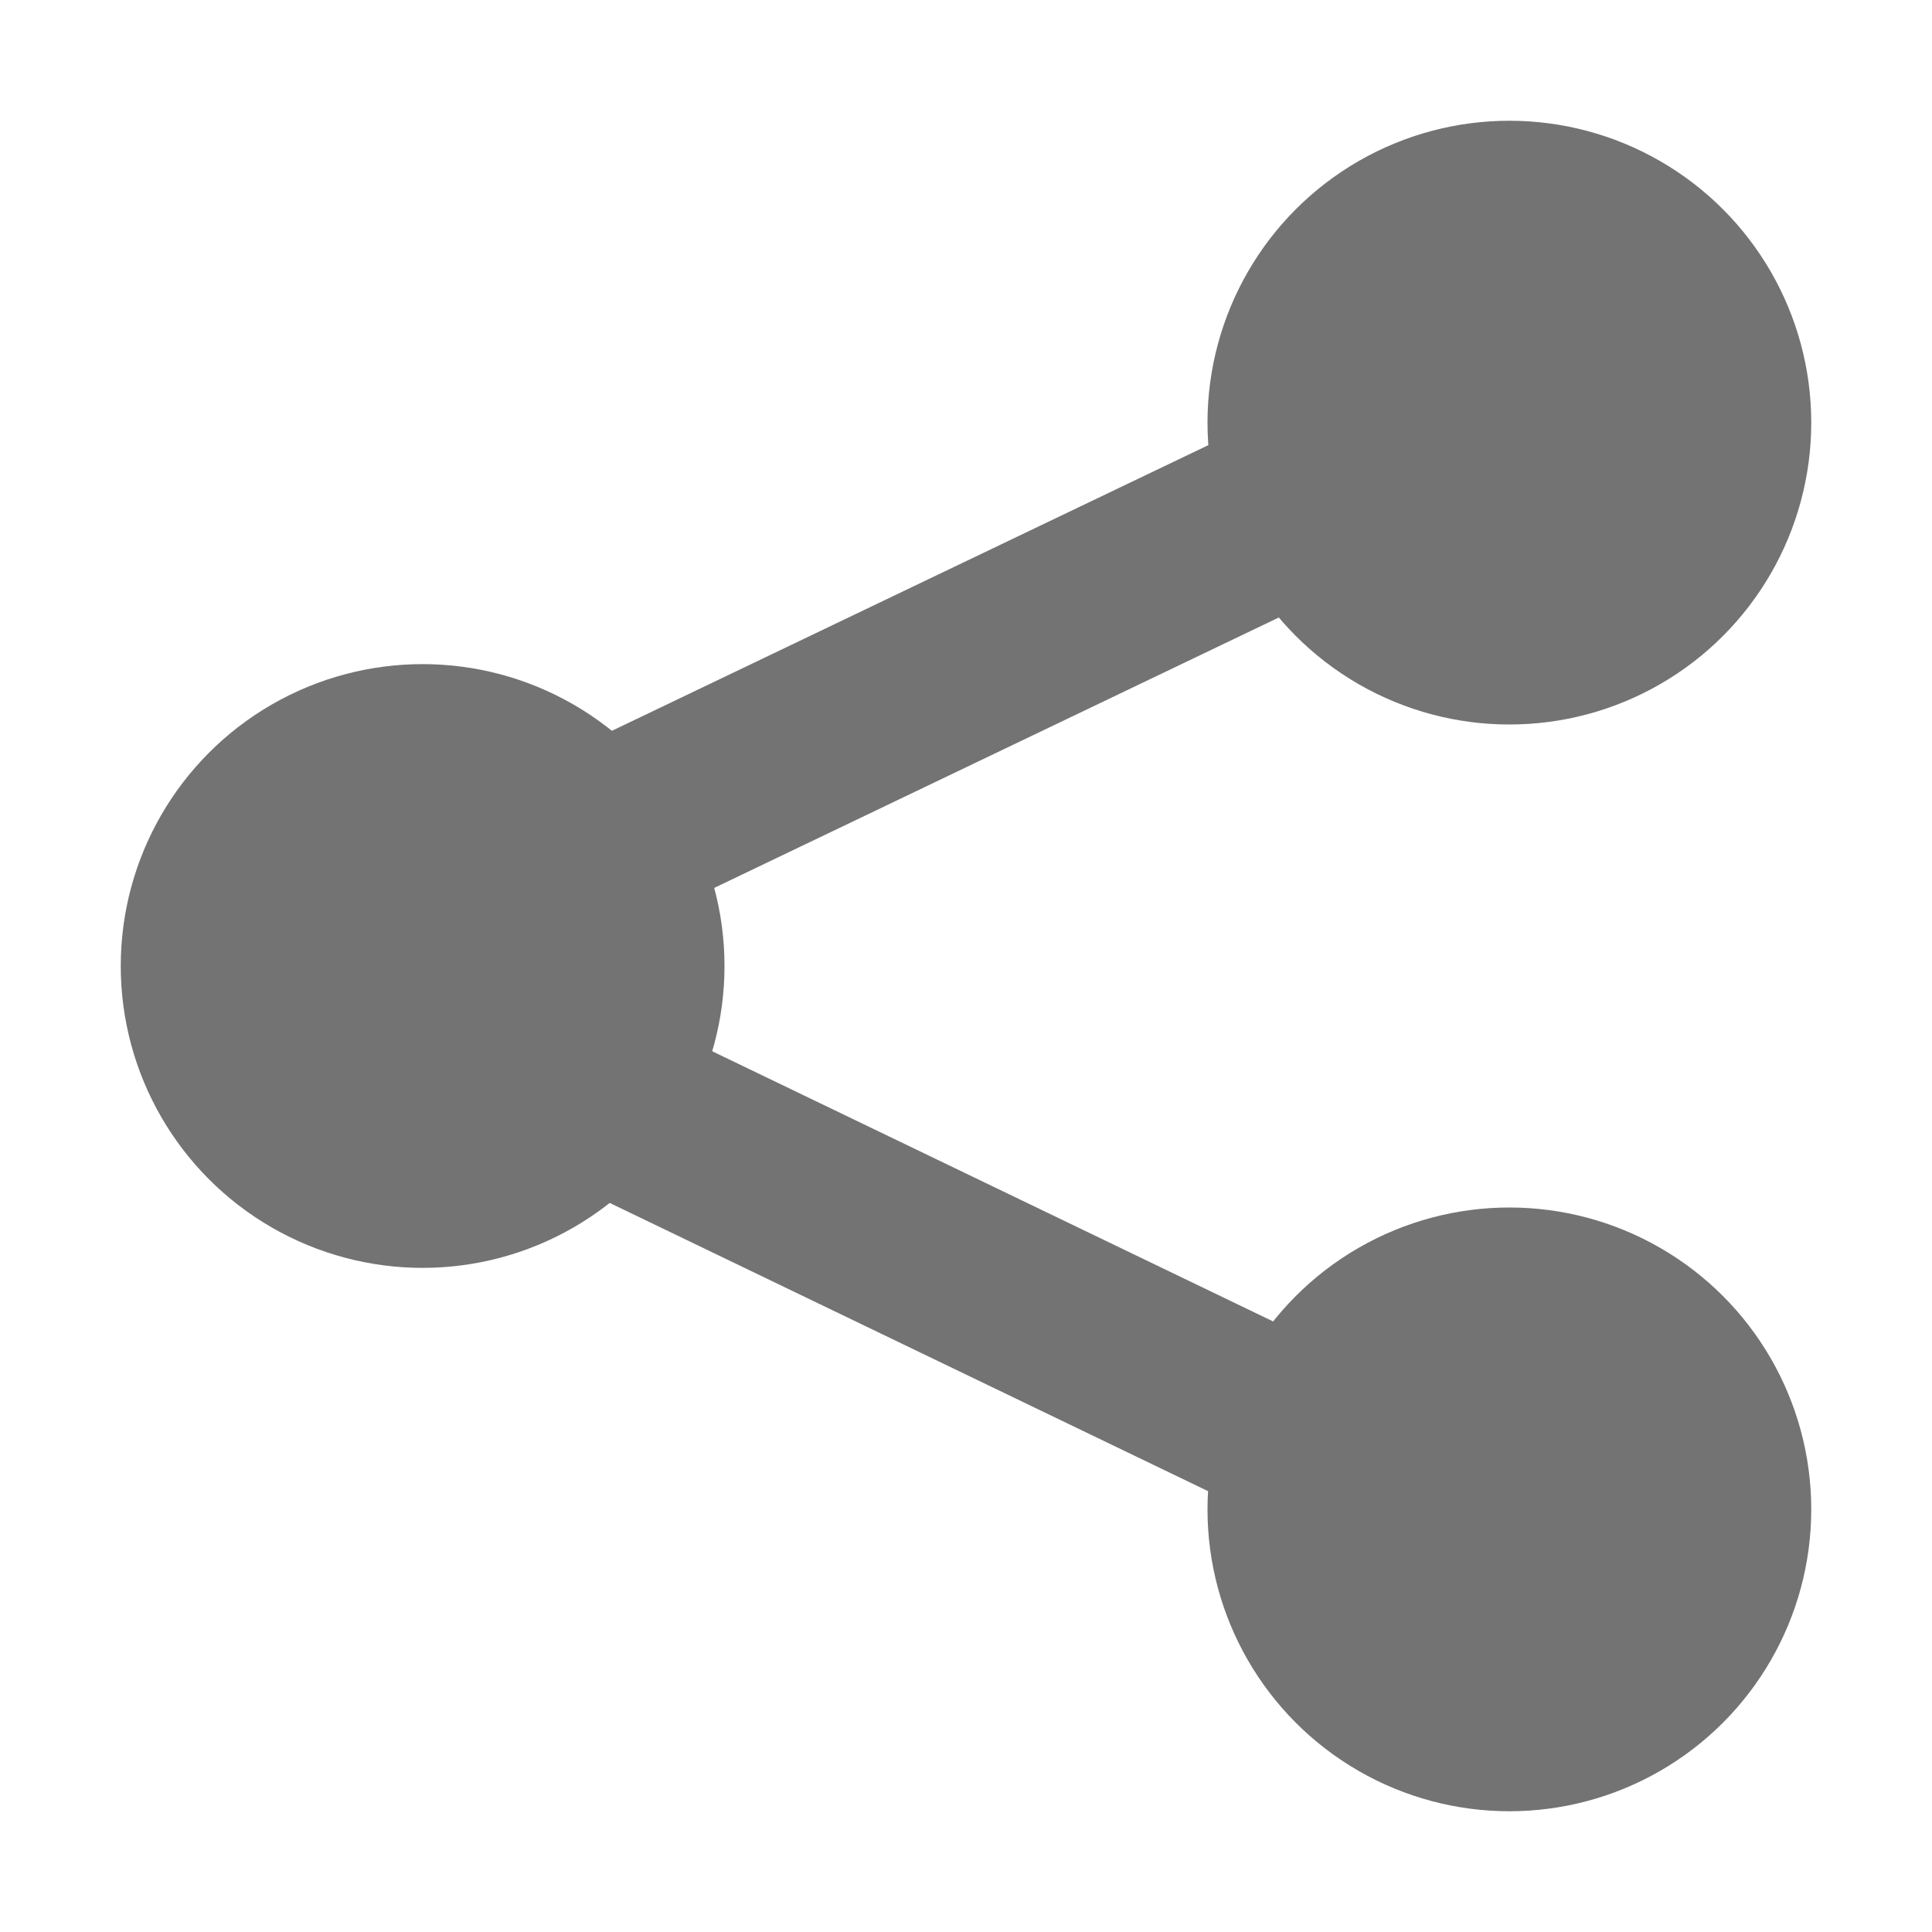
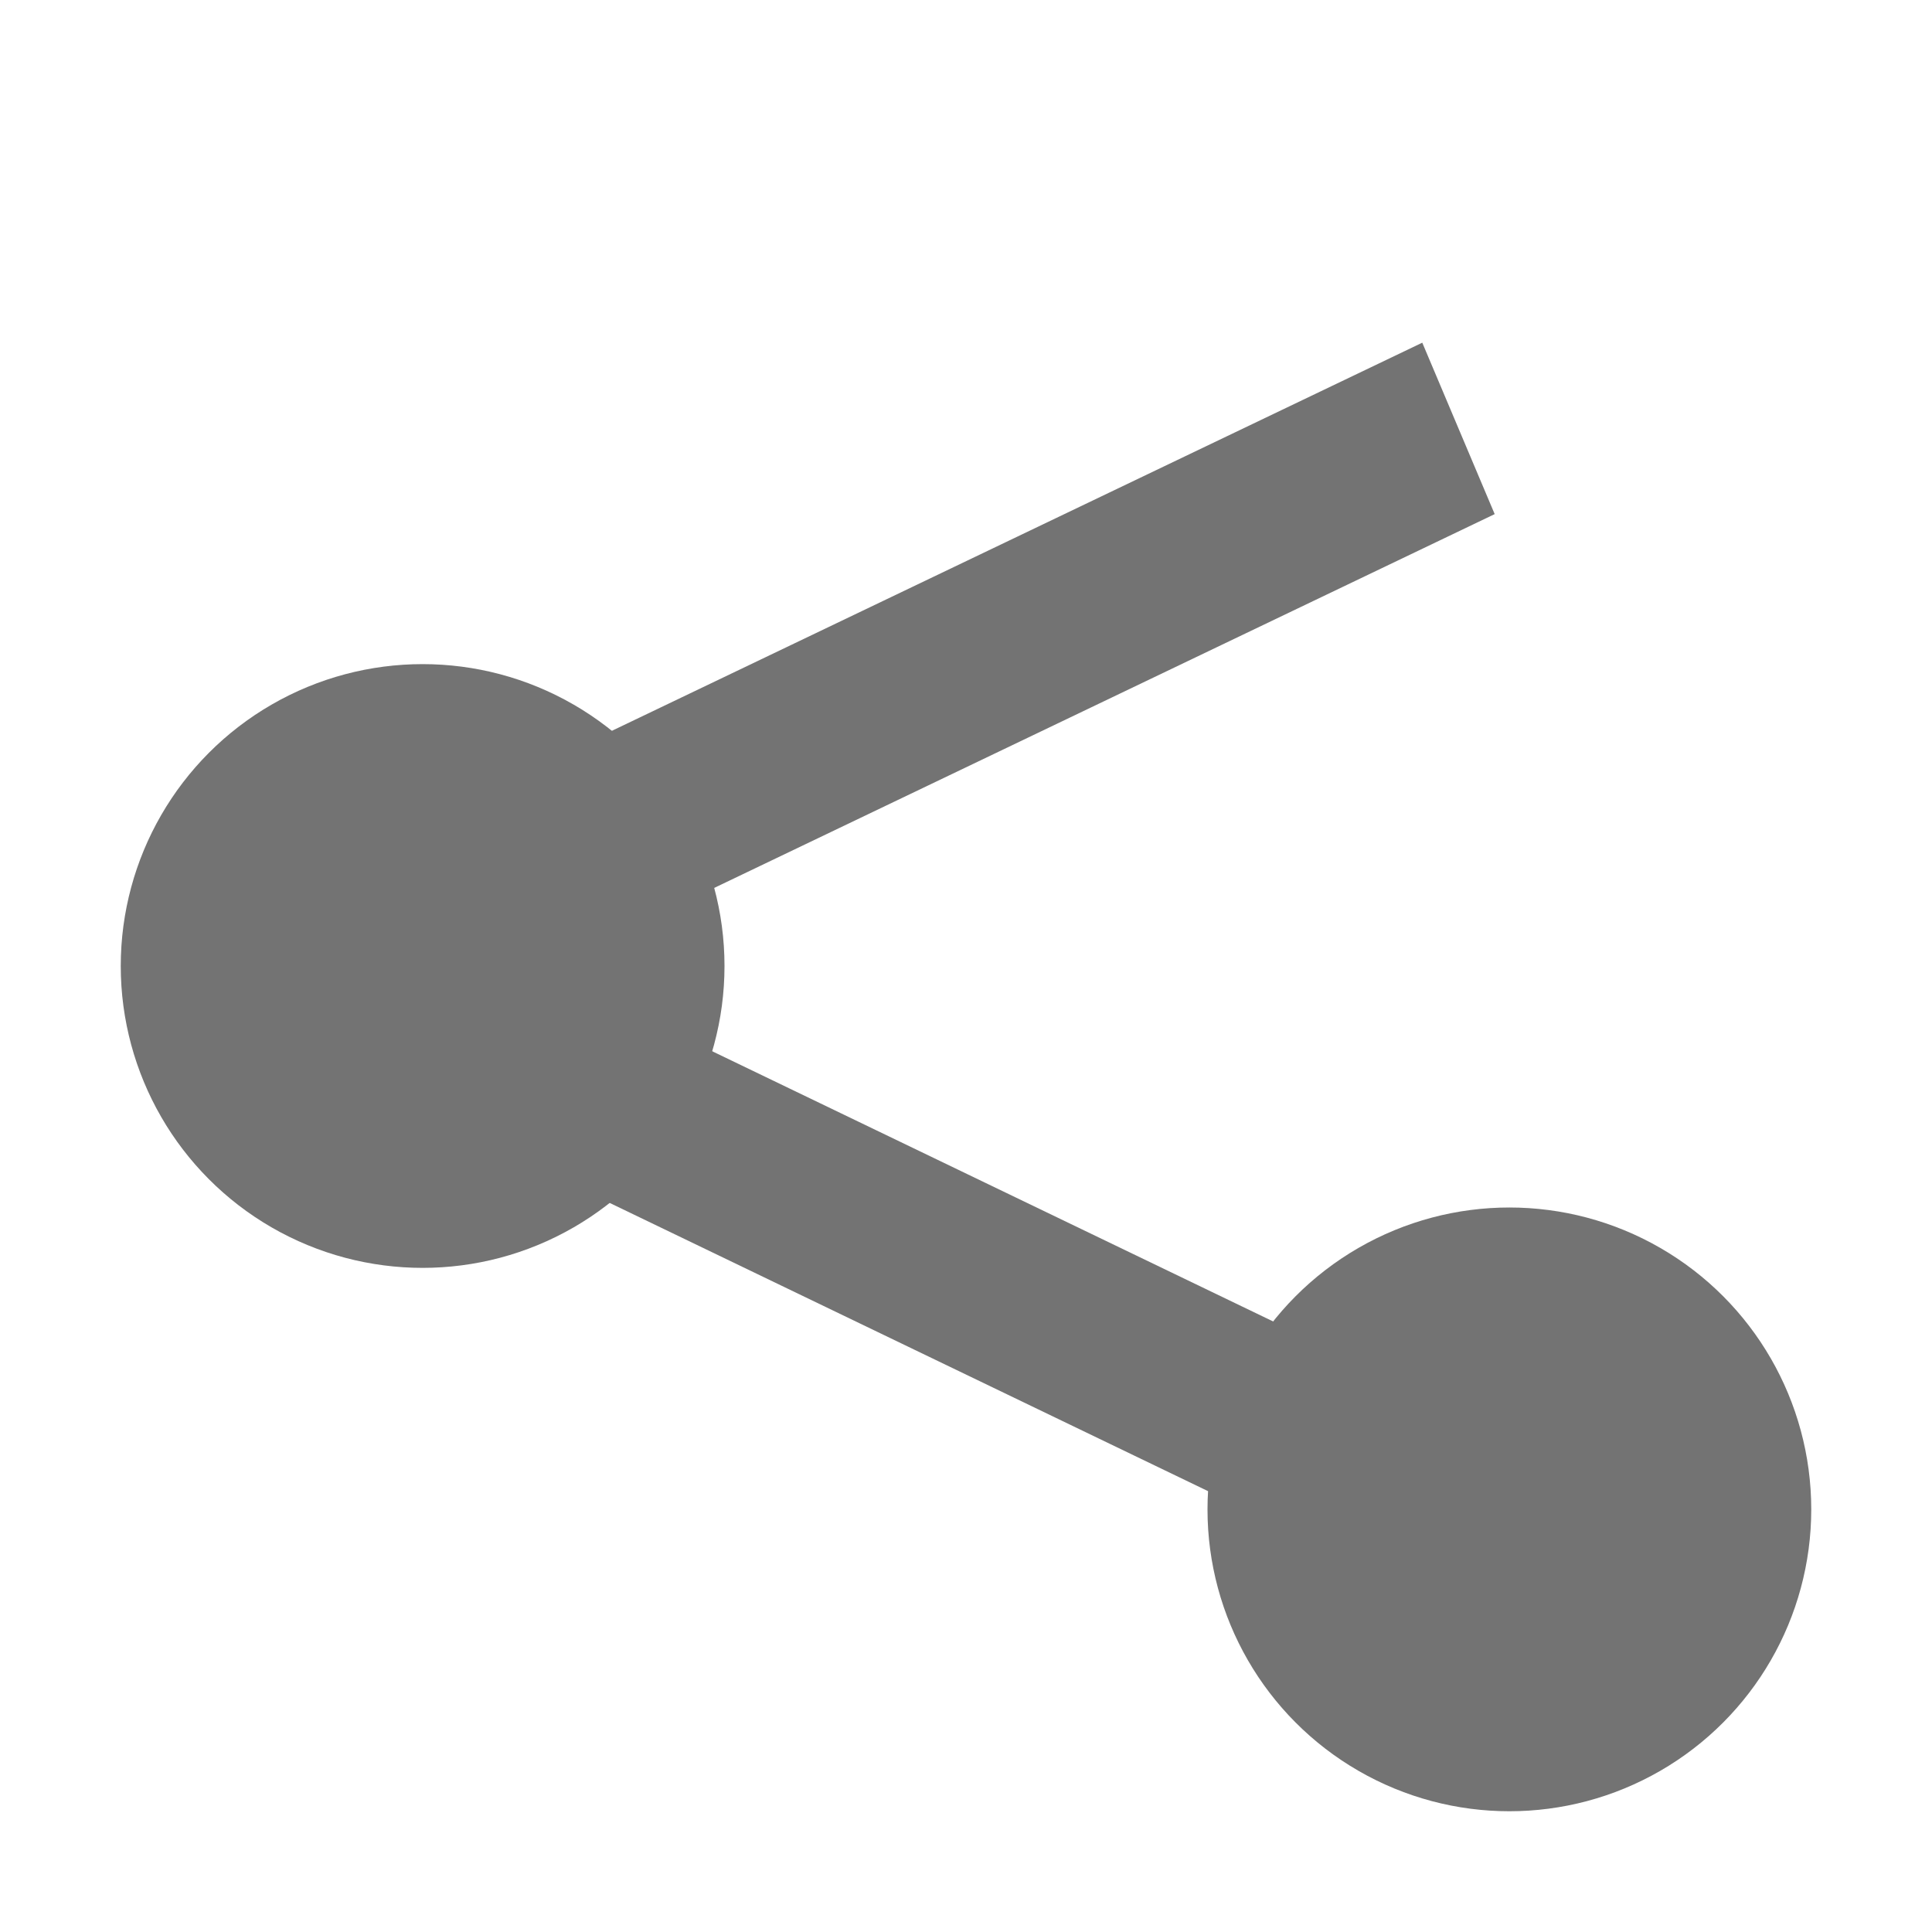
<svg xmlns="http://www.w3.org/2000/svg" xmlns:ns1="http://sodipodi.sourceforge.net/DTD/sodipodi-0.dtd" xmlns:ns2="http://www.inkscape.org/namespaces/inkscape" version="1.1" id="Capa_1" x="0px" y="0px" viewBox="0 0 32 32" xml:space="preserve" ns1:docname="icon_teilen.svg" width="32" height="32" ns2:version="0.92.5 (2060ec1f9f, 2020-04-08)">
  <defs id="defs39" />
  <ns1:namedview pagecolor="#ffffff" bordercolor="#666666" borderopacity="1" objecttolerance="10" gridtolerance="10" guidetolerance="10" ns2:pageopacity="0" ns2:pageshadow="2" ns2:window-width="1920" ns2:window-height="1015" id="namedview37" showgrid="false" ns2:zoom="18.274291" ns2:cx="16" ns2:cy="13.811133" ns2:window-x="0" ns2:window-y="0" ns2:window-maximized="1" ns2:current-layer="Capa_1" showguides="false">
    <ns2:grid type="xygrid" id="grid850" />
  </ns1:namedview>
  <g id="g6" transform="translate(0,-493.152)">
</g>
  <g id="g8" transform="translate(0,-493.152)">
</g>
  <g id="g10" transform="translate(0,-493.152)">
</g>
  <g id="g12" transform="translate(0,-493.152)">
</g>
  <g id="g14" transform="translate(0,-493.152)">
</g>
  <g id="g16" transform="translate(0,-493.152)">
</g>
  <g id="g18" transform="translate(0,-493.152)">
</g>
  <g id="g20" transform="translate(0,-493.152)">
</g>
  <g id="g22" transform="translate(0,-493.152)">
</g>
  <g id="g24" transform="translate(0,-493.152)">
</g>
  <g id="g26" transform="translate(0,-493.152)">
</g>
  <g id="g28" transform="translate(0,-493.152)">
</g>
  <g id="g30" transform="translate(0,-493.152)">
</g>
  <g id="g32" transform="translate(0,-493.152)">
</g>
  <g id="g34" transform="translate(0,-493.152)">
</g>
  <circle style="fill:#737373;fill-opacity:1;stroke:none;stroke-opacity:1" id="path852" cx="7" cy="16" r="5" />
  <circle style="fill:#737373;fill-opacity:1;stroke:none;stroke-opacity:1" id="path852-3" cx="25" cy="25" r="5" />
-   <circle style="fill:#737373;fill-opacity:1;stroke:none;stroke-opacity:1" id="path852-6" cx="25" cy="7" r="5" />
  <rect style="fill:#737373;fill-opacity:1;stroke:none;stroke-width:1.036;stroke-opacity:1" id="rect877" width="17.748" height="3.083" x="1.764" y="15.315" transform="matrix(0.902,-0.432,0.389,0.921,0,0)" />
  <rect style="fill:#737373;fill-opacity:1;stroke:none;stroke-width:1.029;stroke-opacity:1" id="rect877-7" width="18" height="3" x="-32.969" y="10.567" transform="matrix(-0.901,-0.434,-0.434,0.901,0,0)" />
</svg>